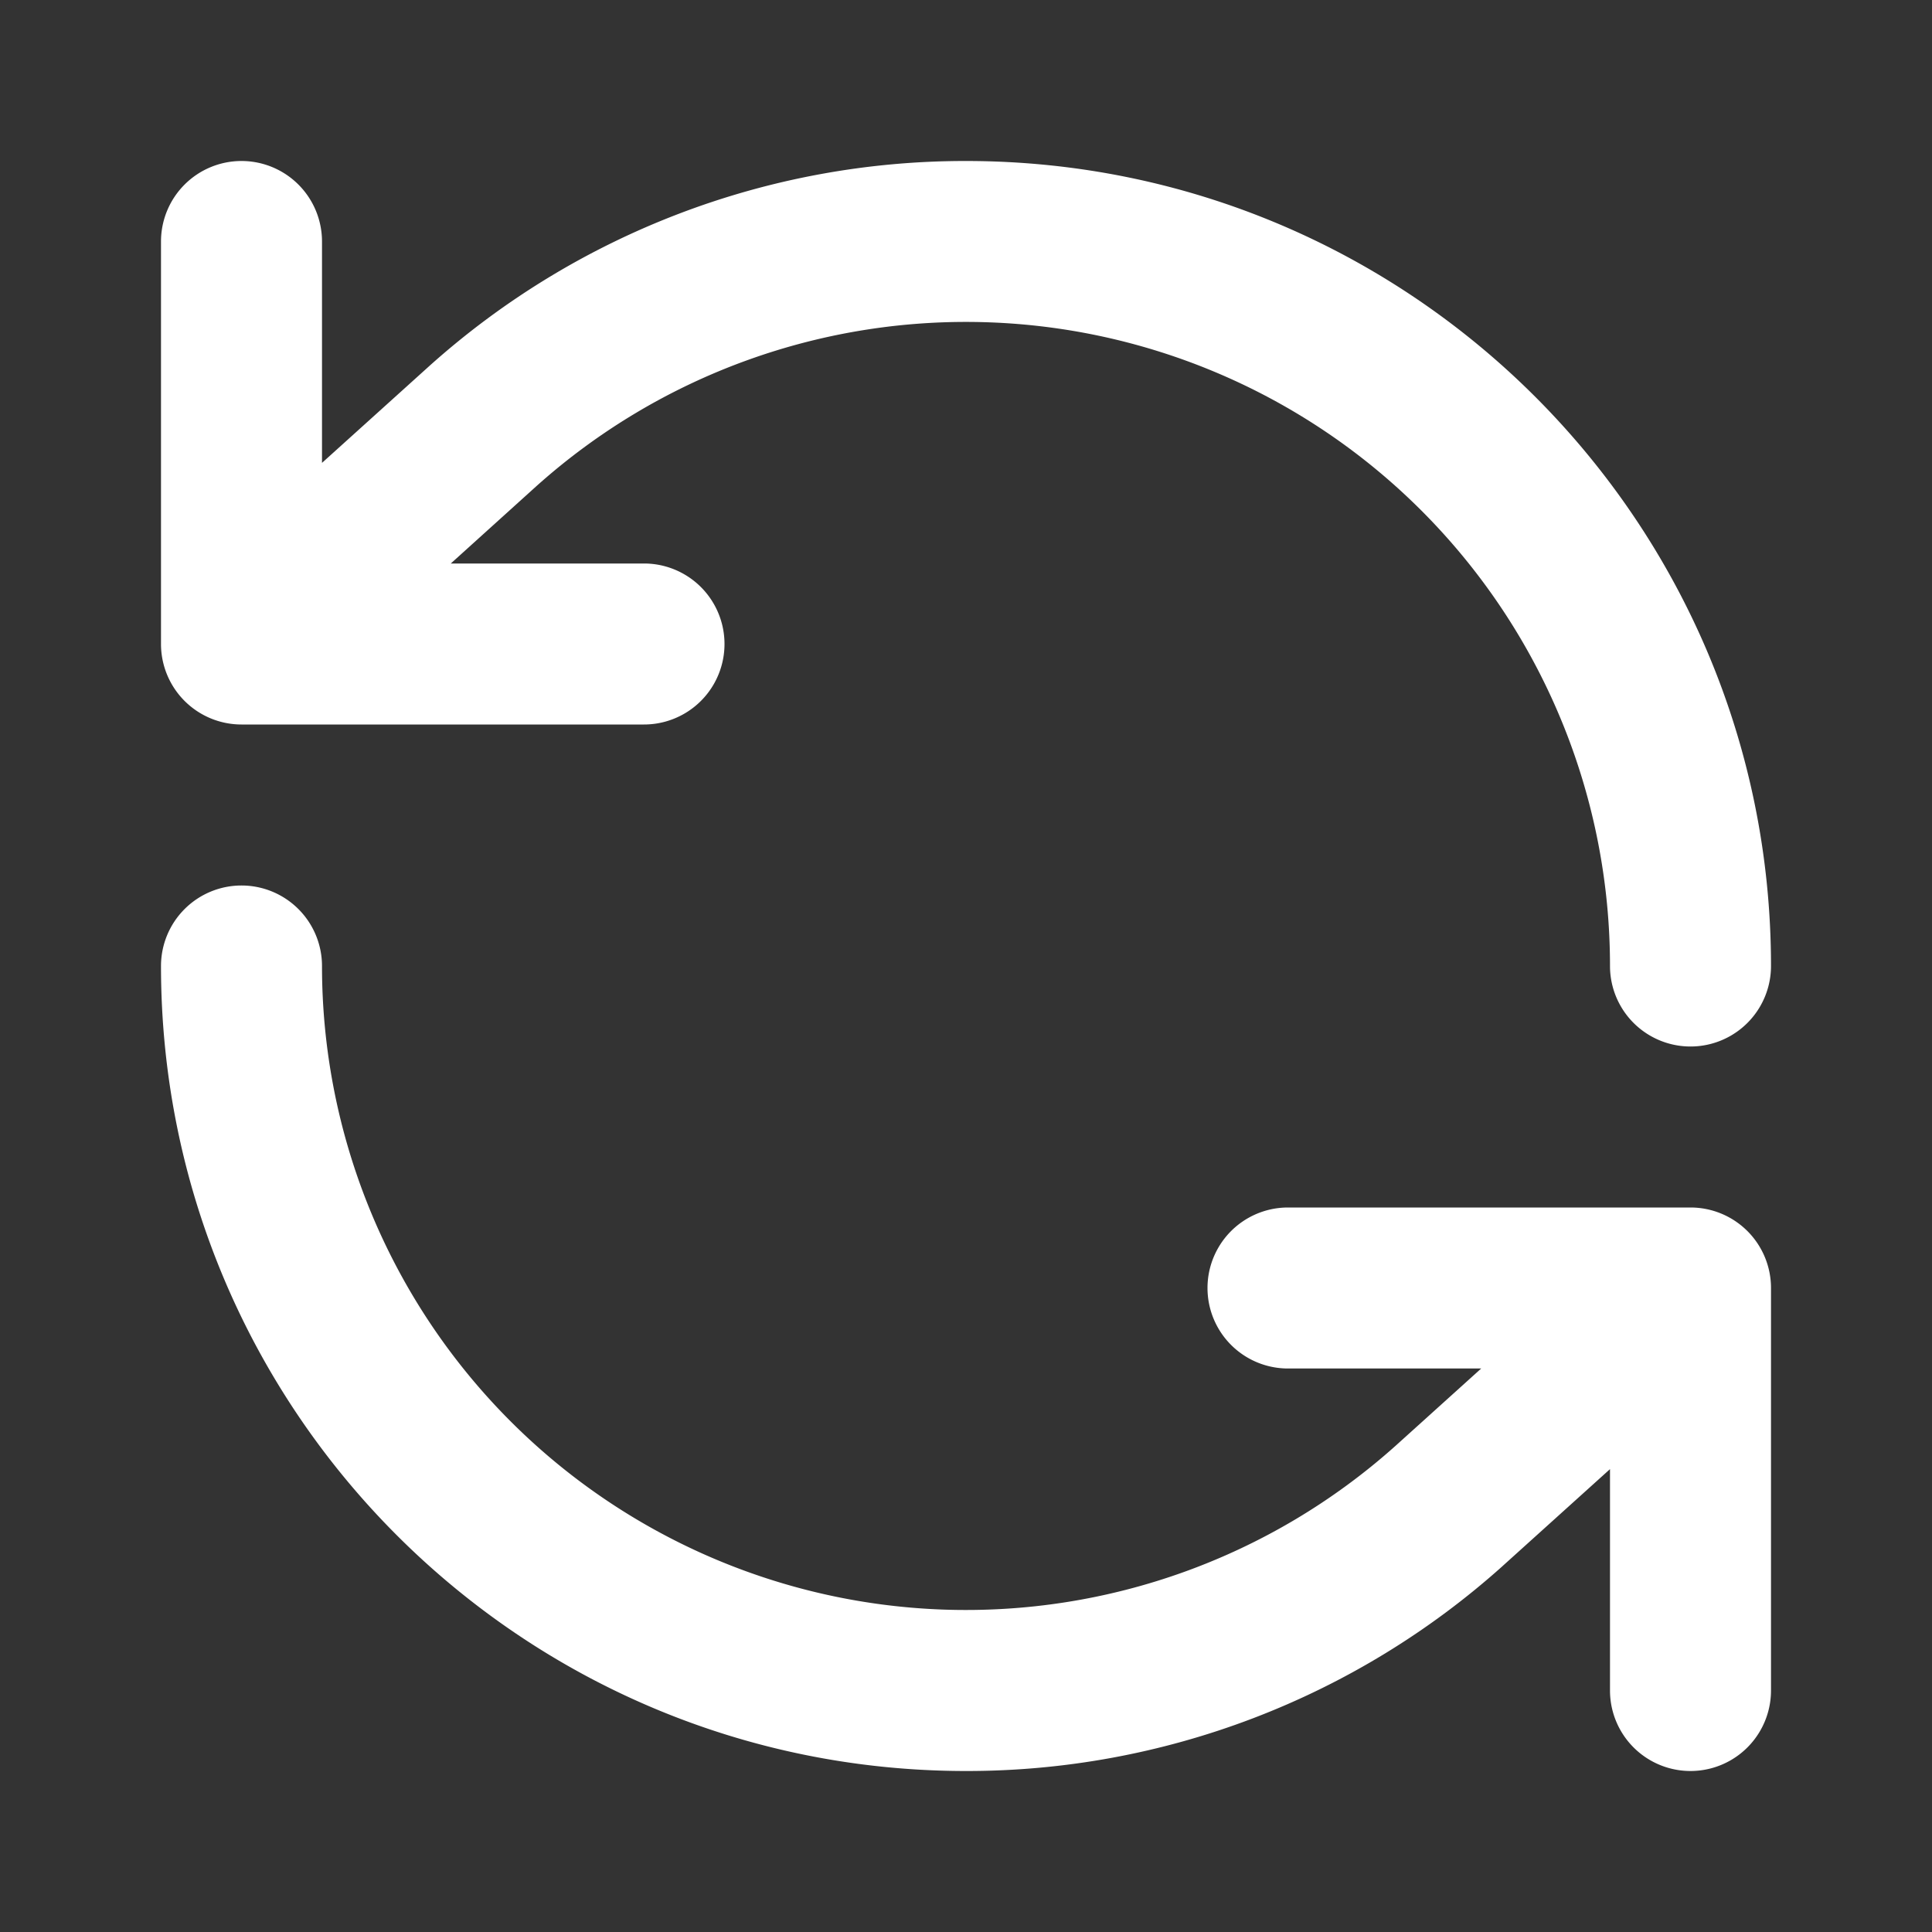
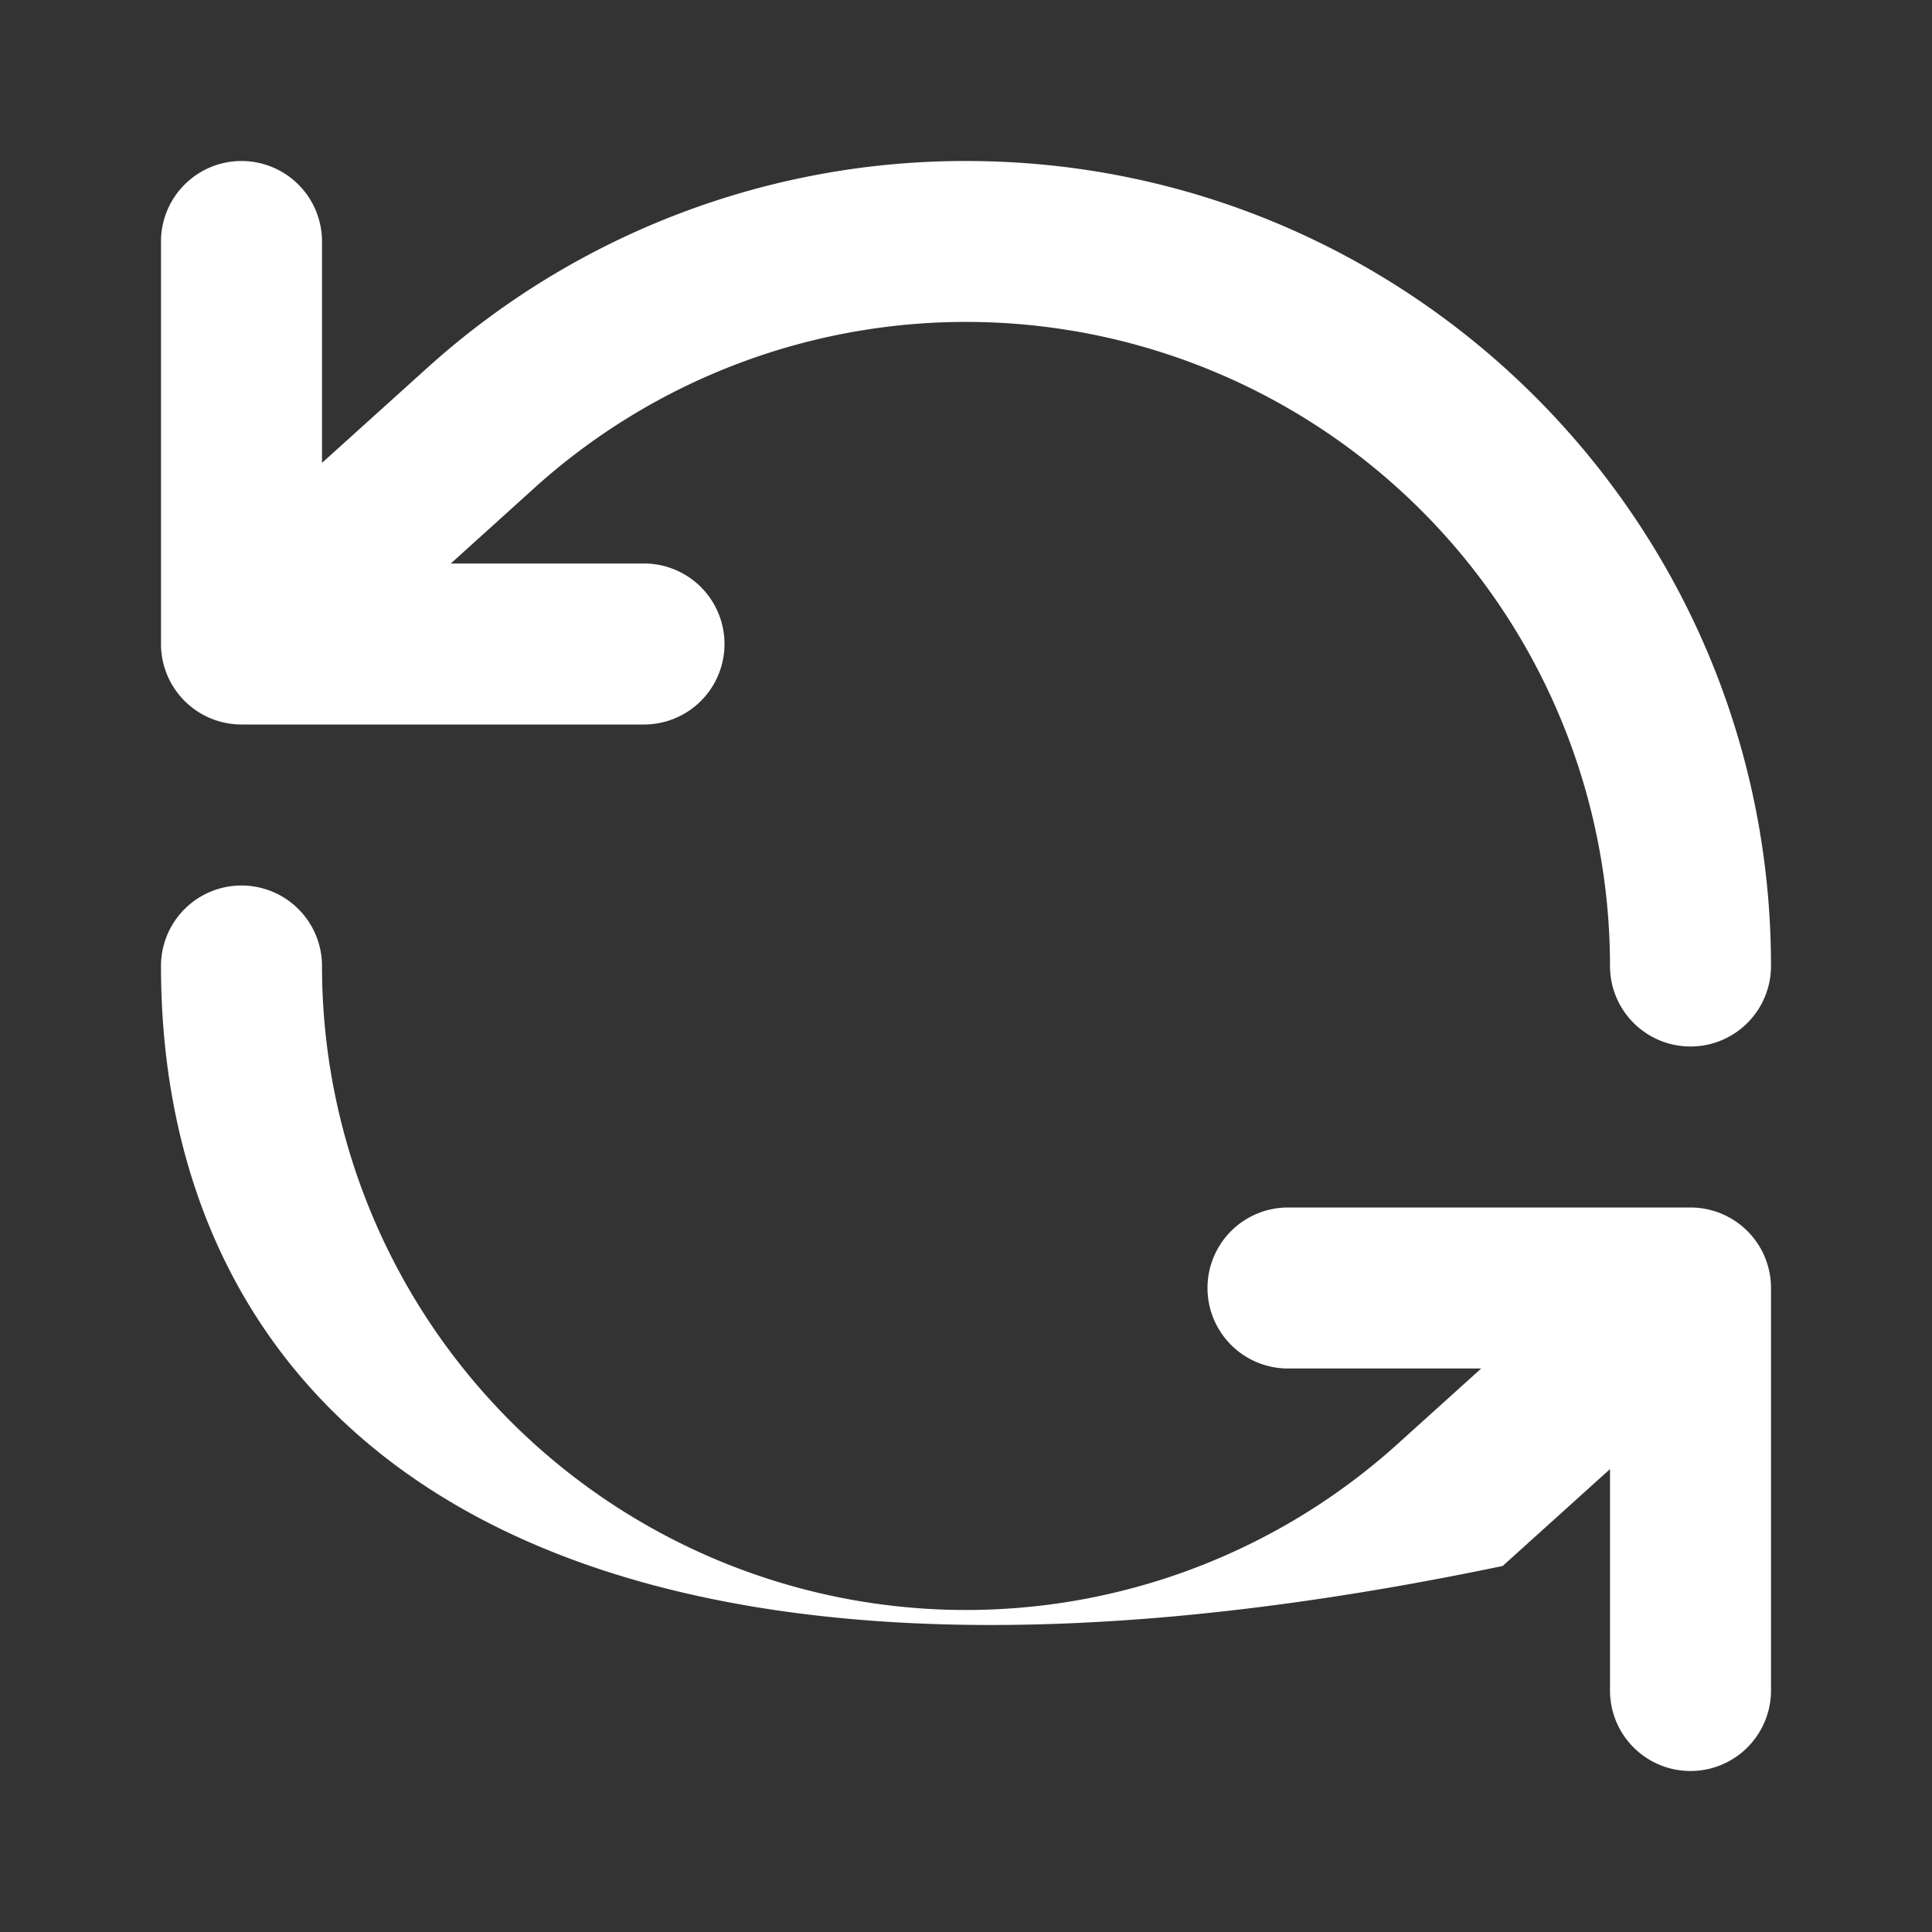
<svg xmlns="http://www.w3.org/2000/svg" width="24" height="24" fill="none">
  <rect width="100%" height="100%" fill="#333333" stroke="none" />
-   <path fill-rule="evenodd" clip-rule="evenodd" d="M3 2a1 1 0 0 1 1 1v2.75l1.333-1.203A9.967 9.967 0 0 1 12 2c5.523 0 10 4.477 10 10a1 1 0 1 1-2 0A8 8 0 0 0 6.668 6.035L5.6 7H8a1 1 0 0 1 0 2H3a1 1 0 0 1-1-1V3a1 1 0 0 1 1-1zm0 9a1 1 0 0 1 1 1 8 8 0 0 0 13.333 5.963L18.4 17H16a1 1 0 1 1 0-2h5a1 1 0 0 1 1 1v5a1 1 0 1 1-2 0v-2.75l-1.33 1.2-.003.003A9.967 9.967 0 0 1 12 22C6.477 22 2 17.523 2 12a1 1 0 0 1 1-1z" fill="#fff" />
+   <path fill-rule="evenodd" clip-rule="evenodd" d="M3 2a1 1 0 0 1 1 1v2.75l1.333-1.203A9.967 9.967 0 0 1 12 2c5.523 0 10 4.477 10 10a1 1 0 1 1-2 0A8 8 0 0 0 6.668 6.035L5.6 7H8a1 1 0 0 1 0 2H3a1 1 0 0 1-1-1V3a1 1 0 0 1 1-1zm0 9a1 1 0 0 1 1 1 8 8 0 0 0 13.333 5.963L18.4 17H16a1 1 0 1 1 0-2h5a1 1 0 0 1 1 1v5a1 1 0 1 1-2 0v-2.75l-1.33 1.2-.003.003C6.477 22 2 17.523 2 12a1 1 0 0 1 1-1z" fill="#fff" />
</svg>